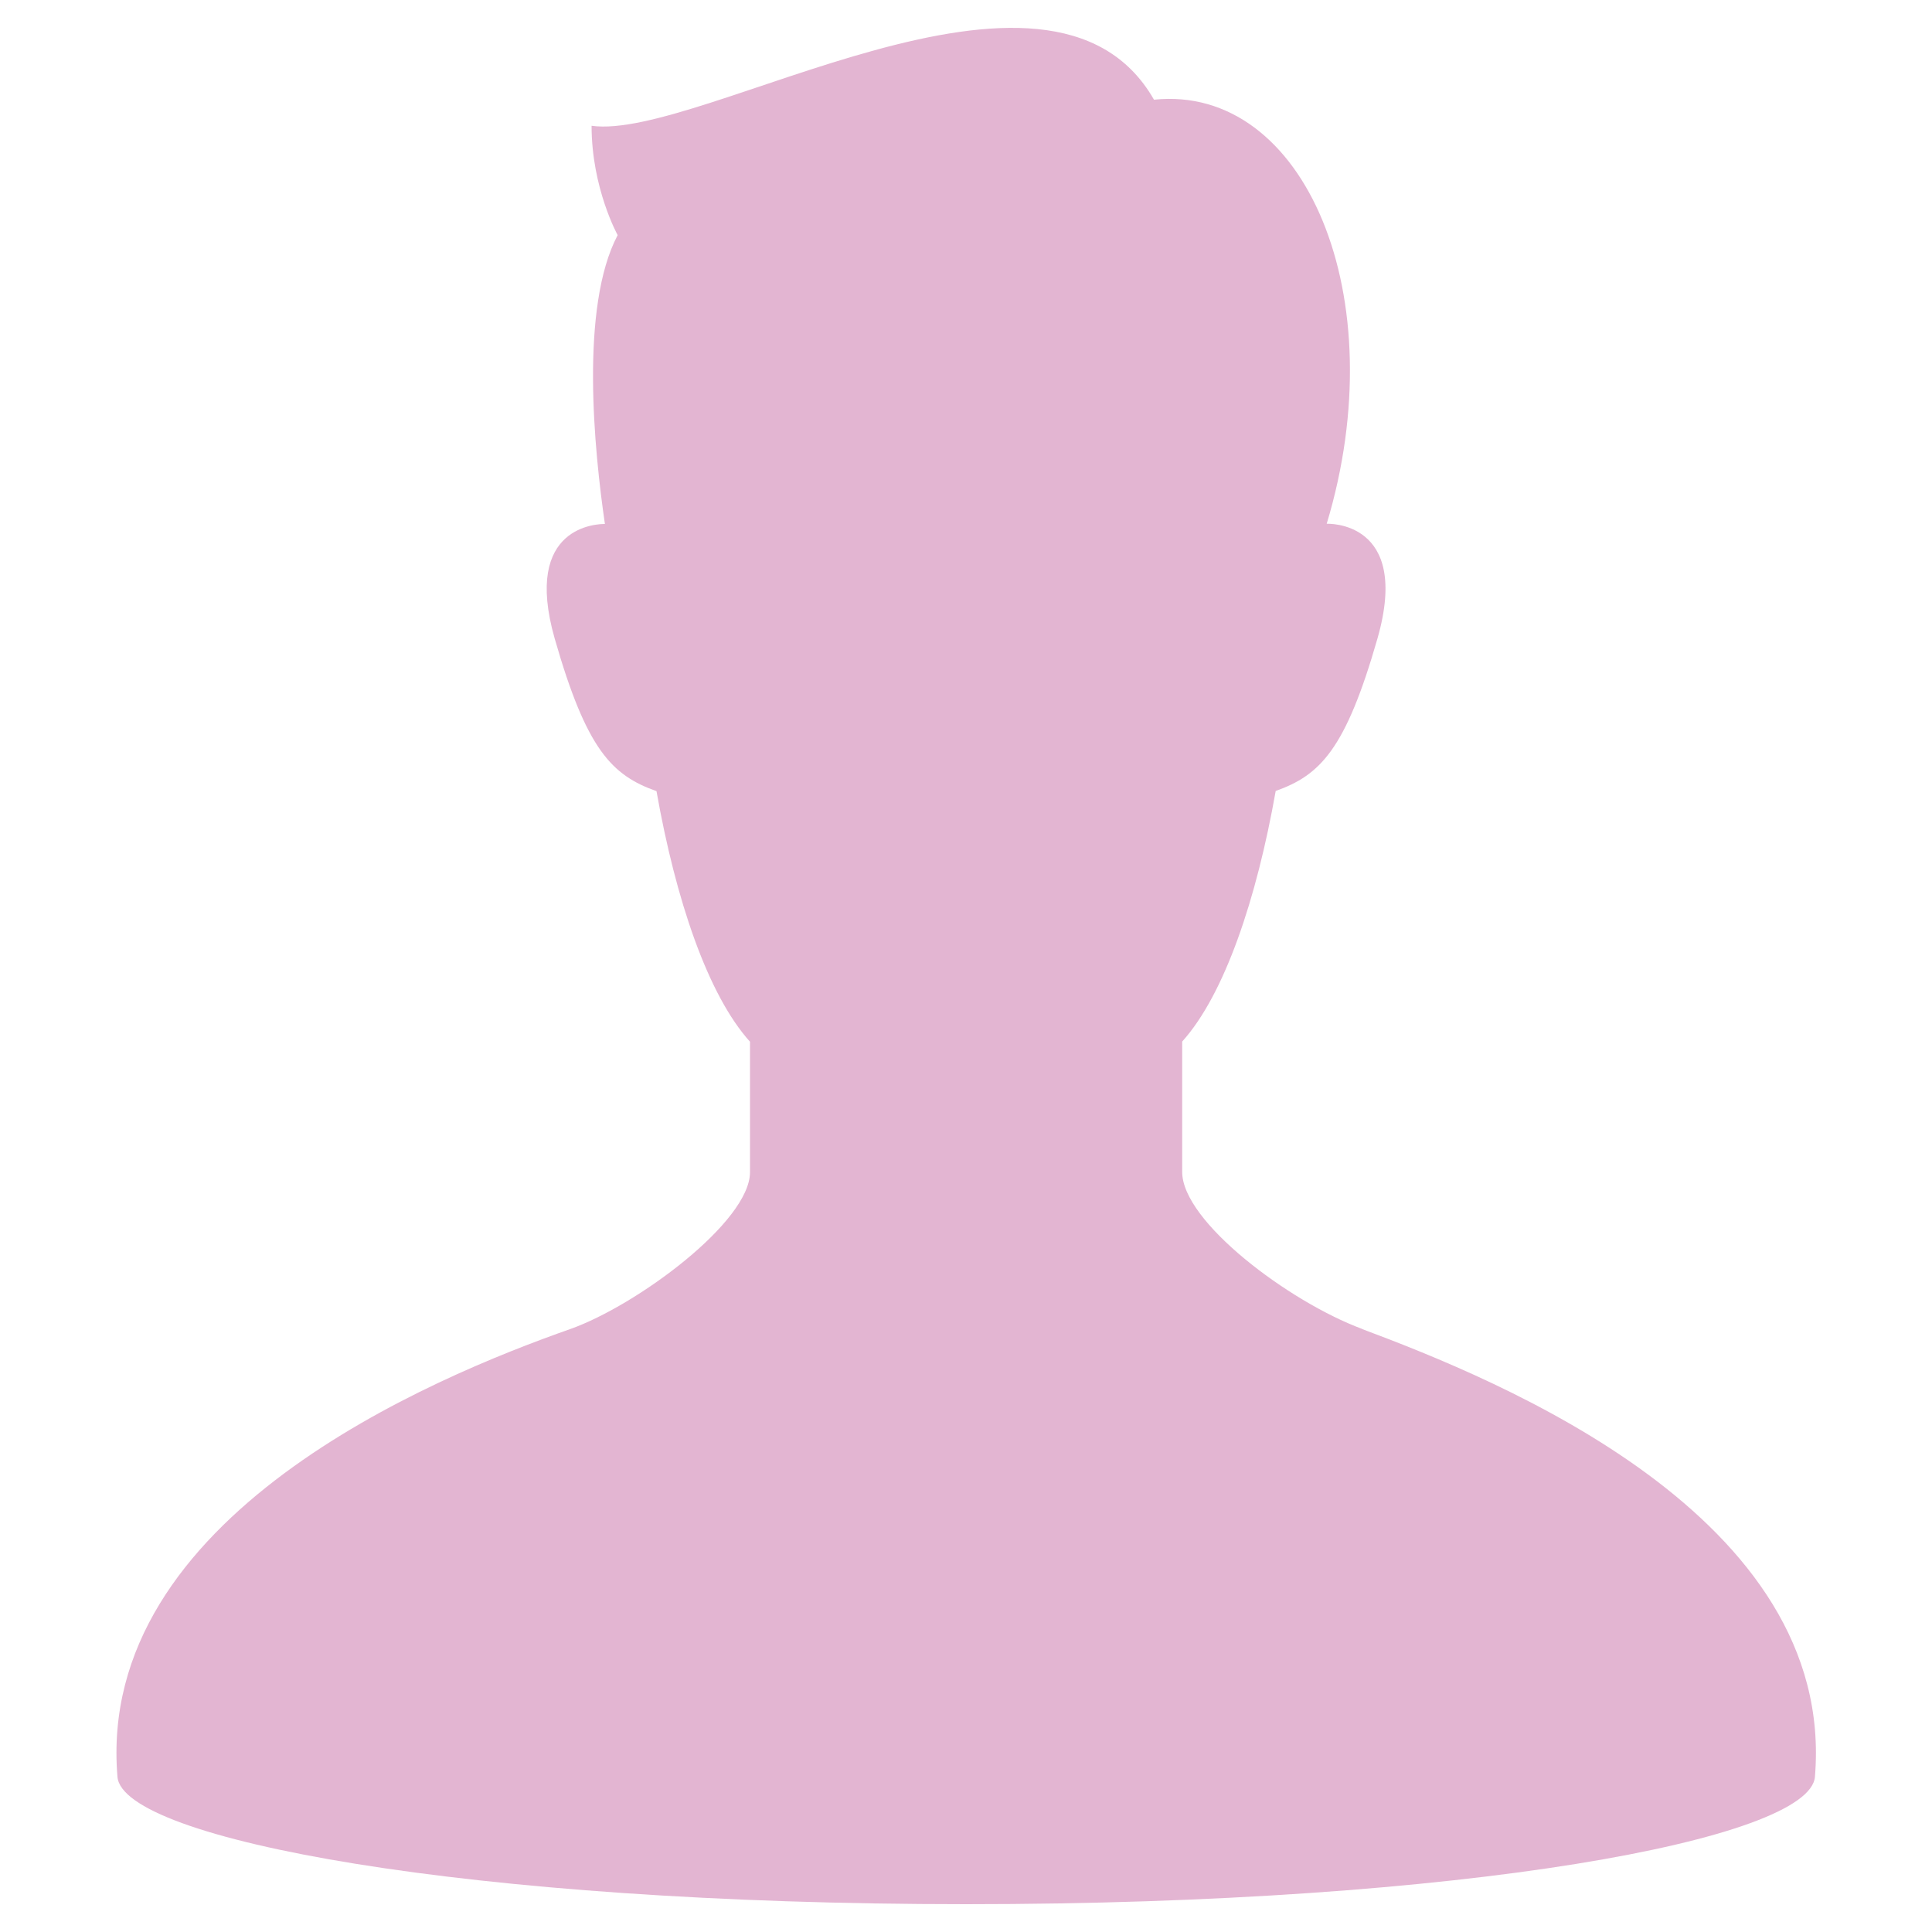
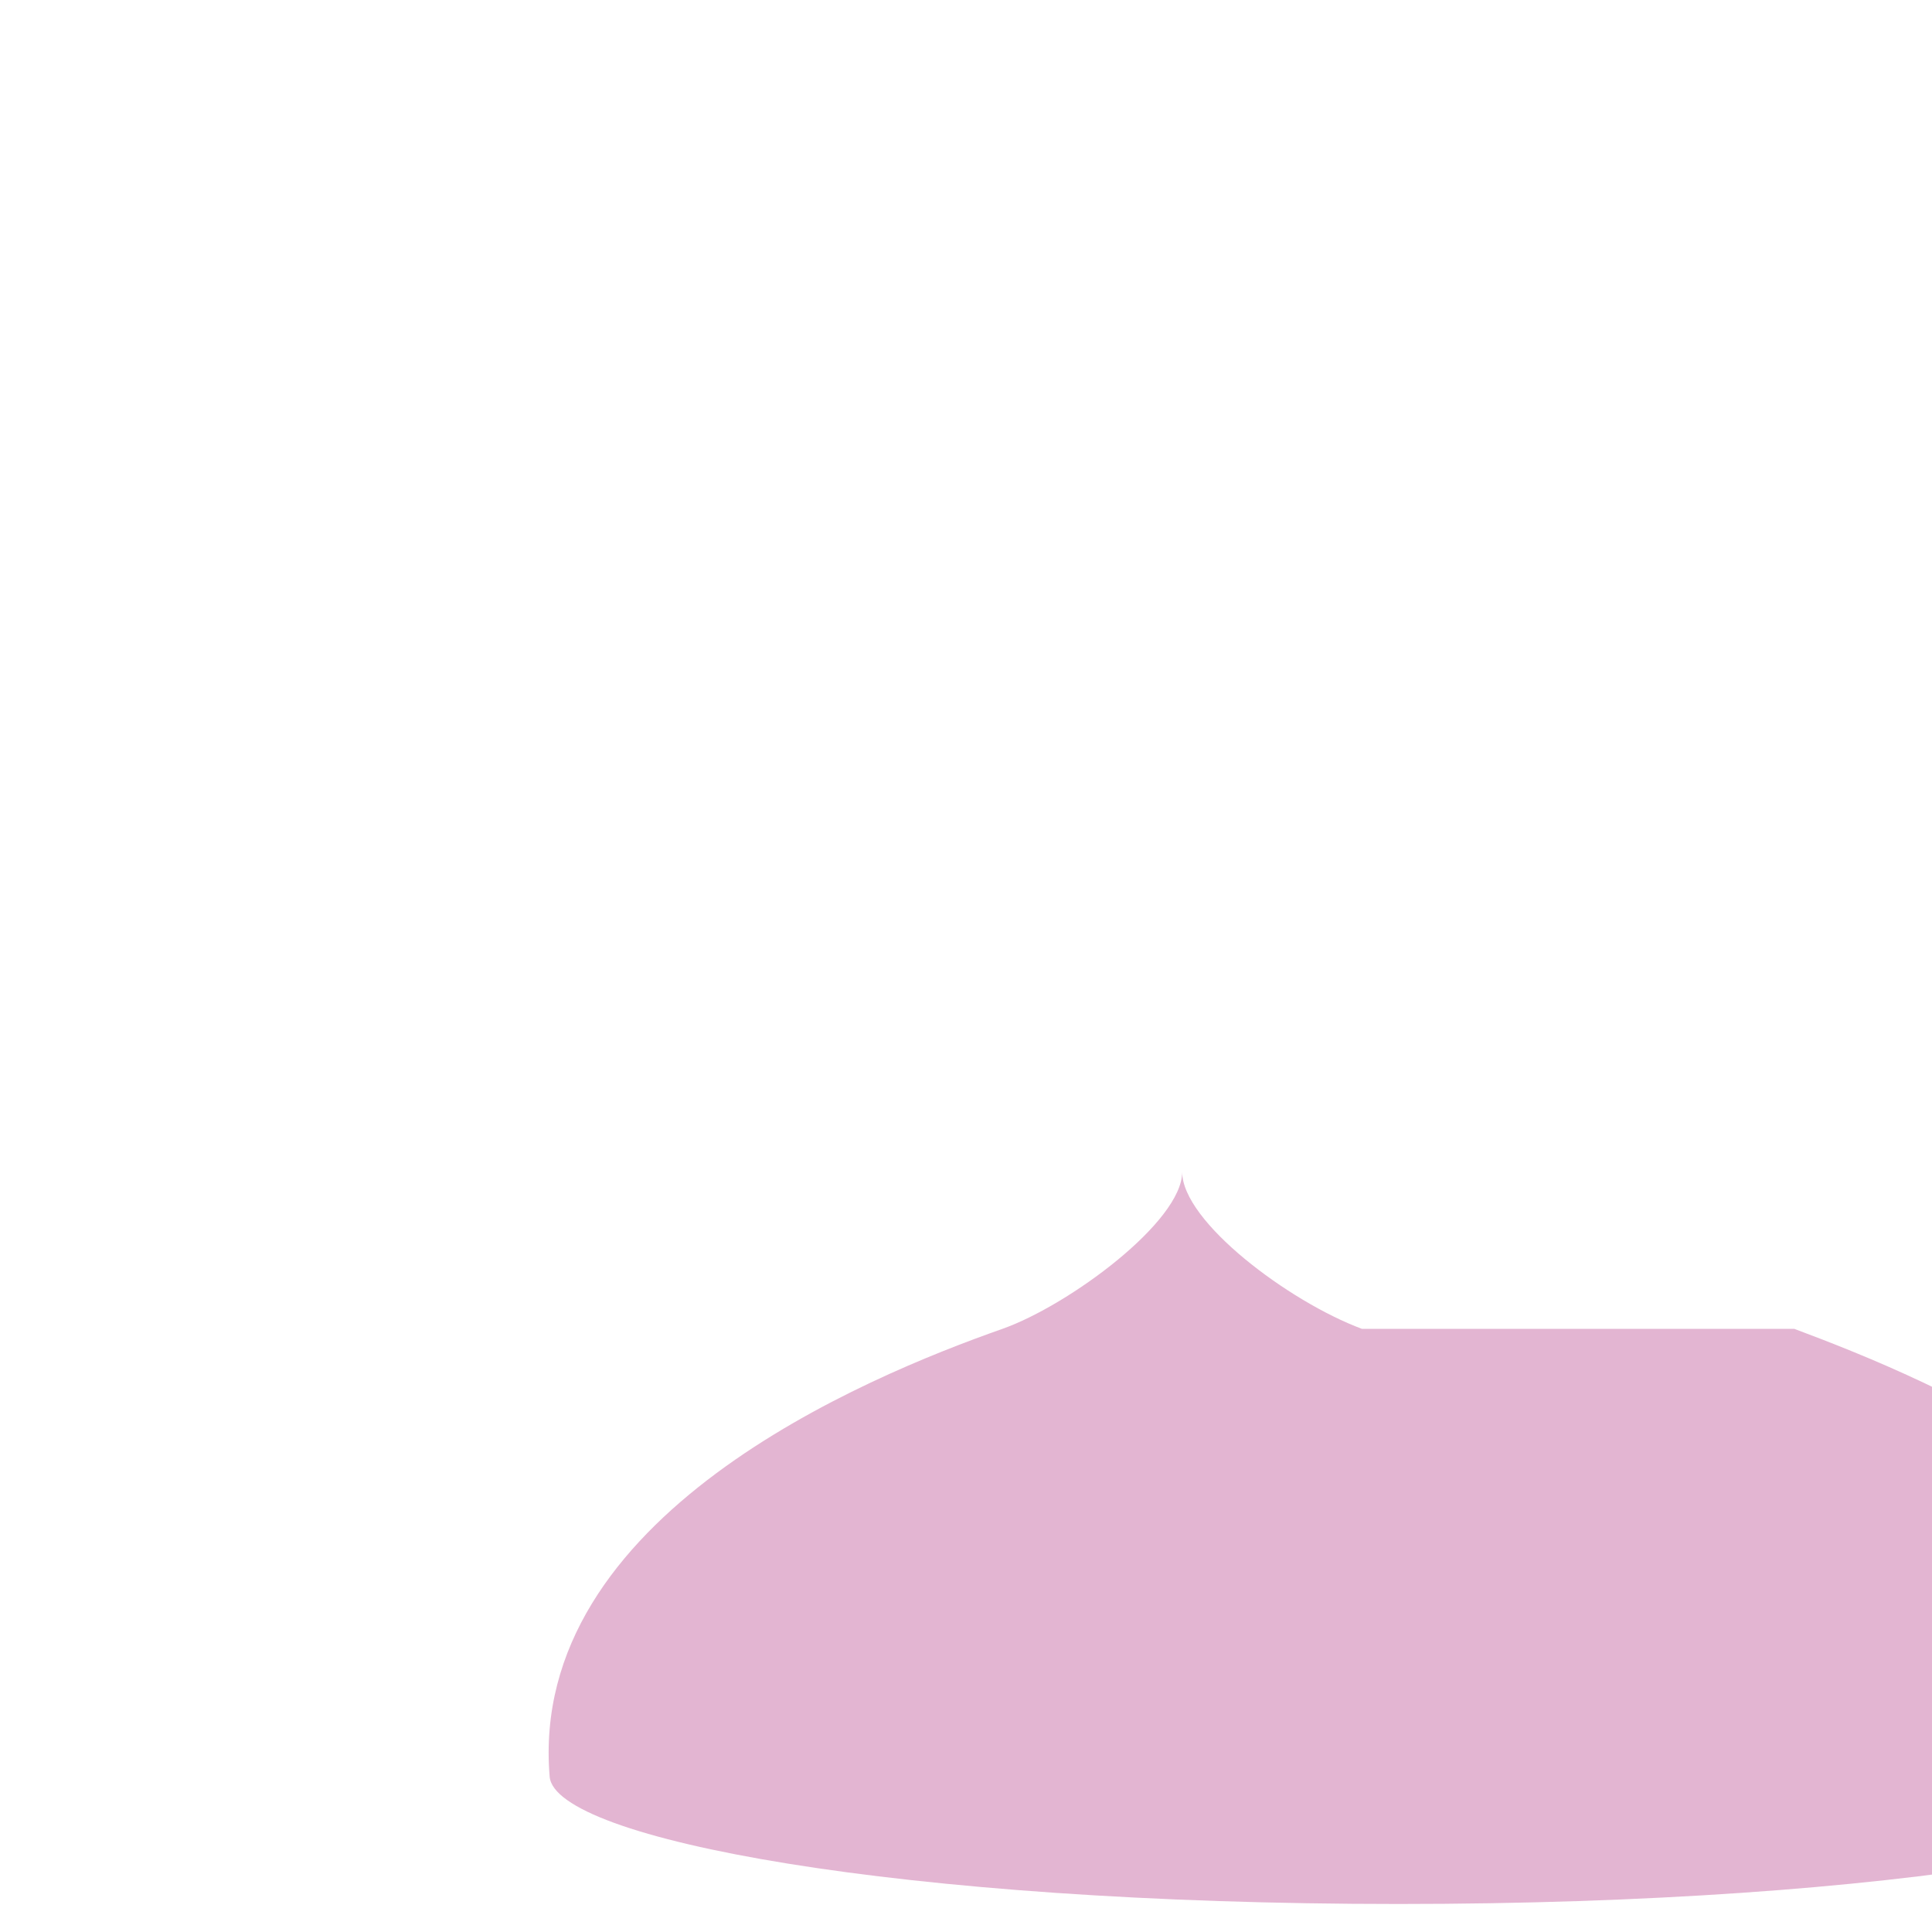
<svg xmlns="http://www.w3.org/2000/svg" version="1.1" viewBox="0 0 100 100">
  <defs>
    <style>
      .cls-1 {
        fill: #e3b5d2;
      }
    </style>
  </defs>
  <g>
    <g id="illust">
-       <path class="cls-1" d="M70.49,68.78c-3.78-1.41-9.3-5.55-9.3-8.12v-6.75c2.19-2.43,3.85-7.37,4.84-12.97,2.3-.82,3.62-2.14,5.27-7.9,1.75-6.14-2.63-5.93-2.63-5.93,3.54-11.73-1.12-22.76-8.94-21.95-5.39-9.43-23.45,2.15-29.11,1.35,0,3.23,1.35,5.66,1.35,5.66-1.97,3.73-1.21,11.18-.66,14.95-.32,0-4.28.04-2.6,5.93,1.65,5.76,2.96,7.08,5.27,7.9.99,5.6,2.65,10.54,4.84,12.97v6.75c0,2.57-5.86,6.9-9.3,8.12-7.11,2.5-24.57,9.7-23.44,23.18.27,3.23,18.06,6.59,43.93,6.59s43.66-3.36,43.93-6.59c1.13-13.49-16.38-20.54-23.44-23.18Z" />
+       <path class="cls-1" d="M70.49,68.78c-3.78-1.41-9.3-5.55-9.3-8.12v-6.75v6.75c0,2.57-5.86,6.9-9.3,8.12-7.11,2.5-24.57,9.7-23.44,23.18.27,3.23,18.06,6.59,43.93,6.59s43.66-3.36,43.93-6.59c1.13-13.49-16.38-20.54-23.44-23.18Z" />
    </g>
  </g>
</svg>